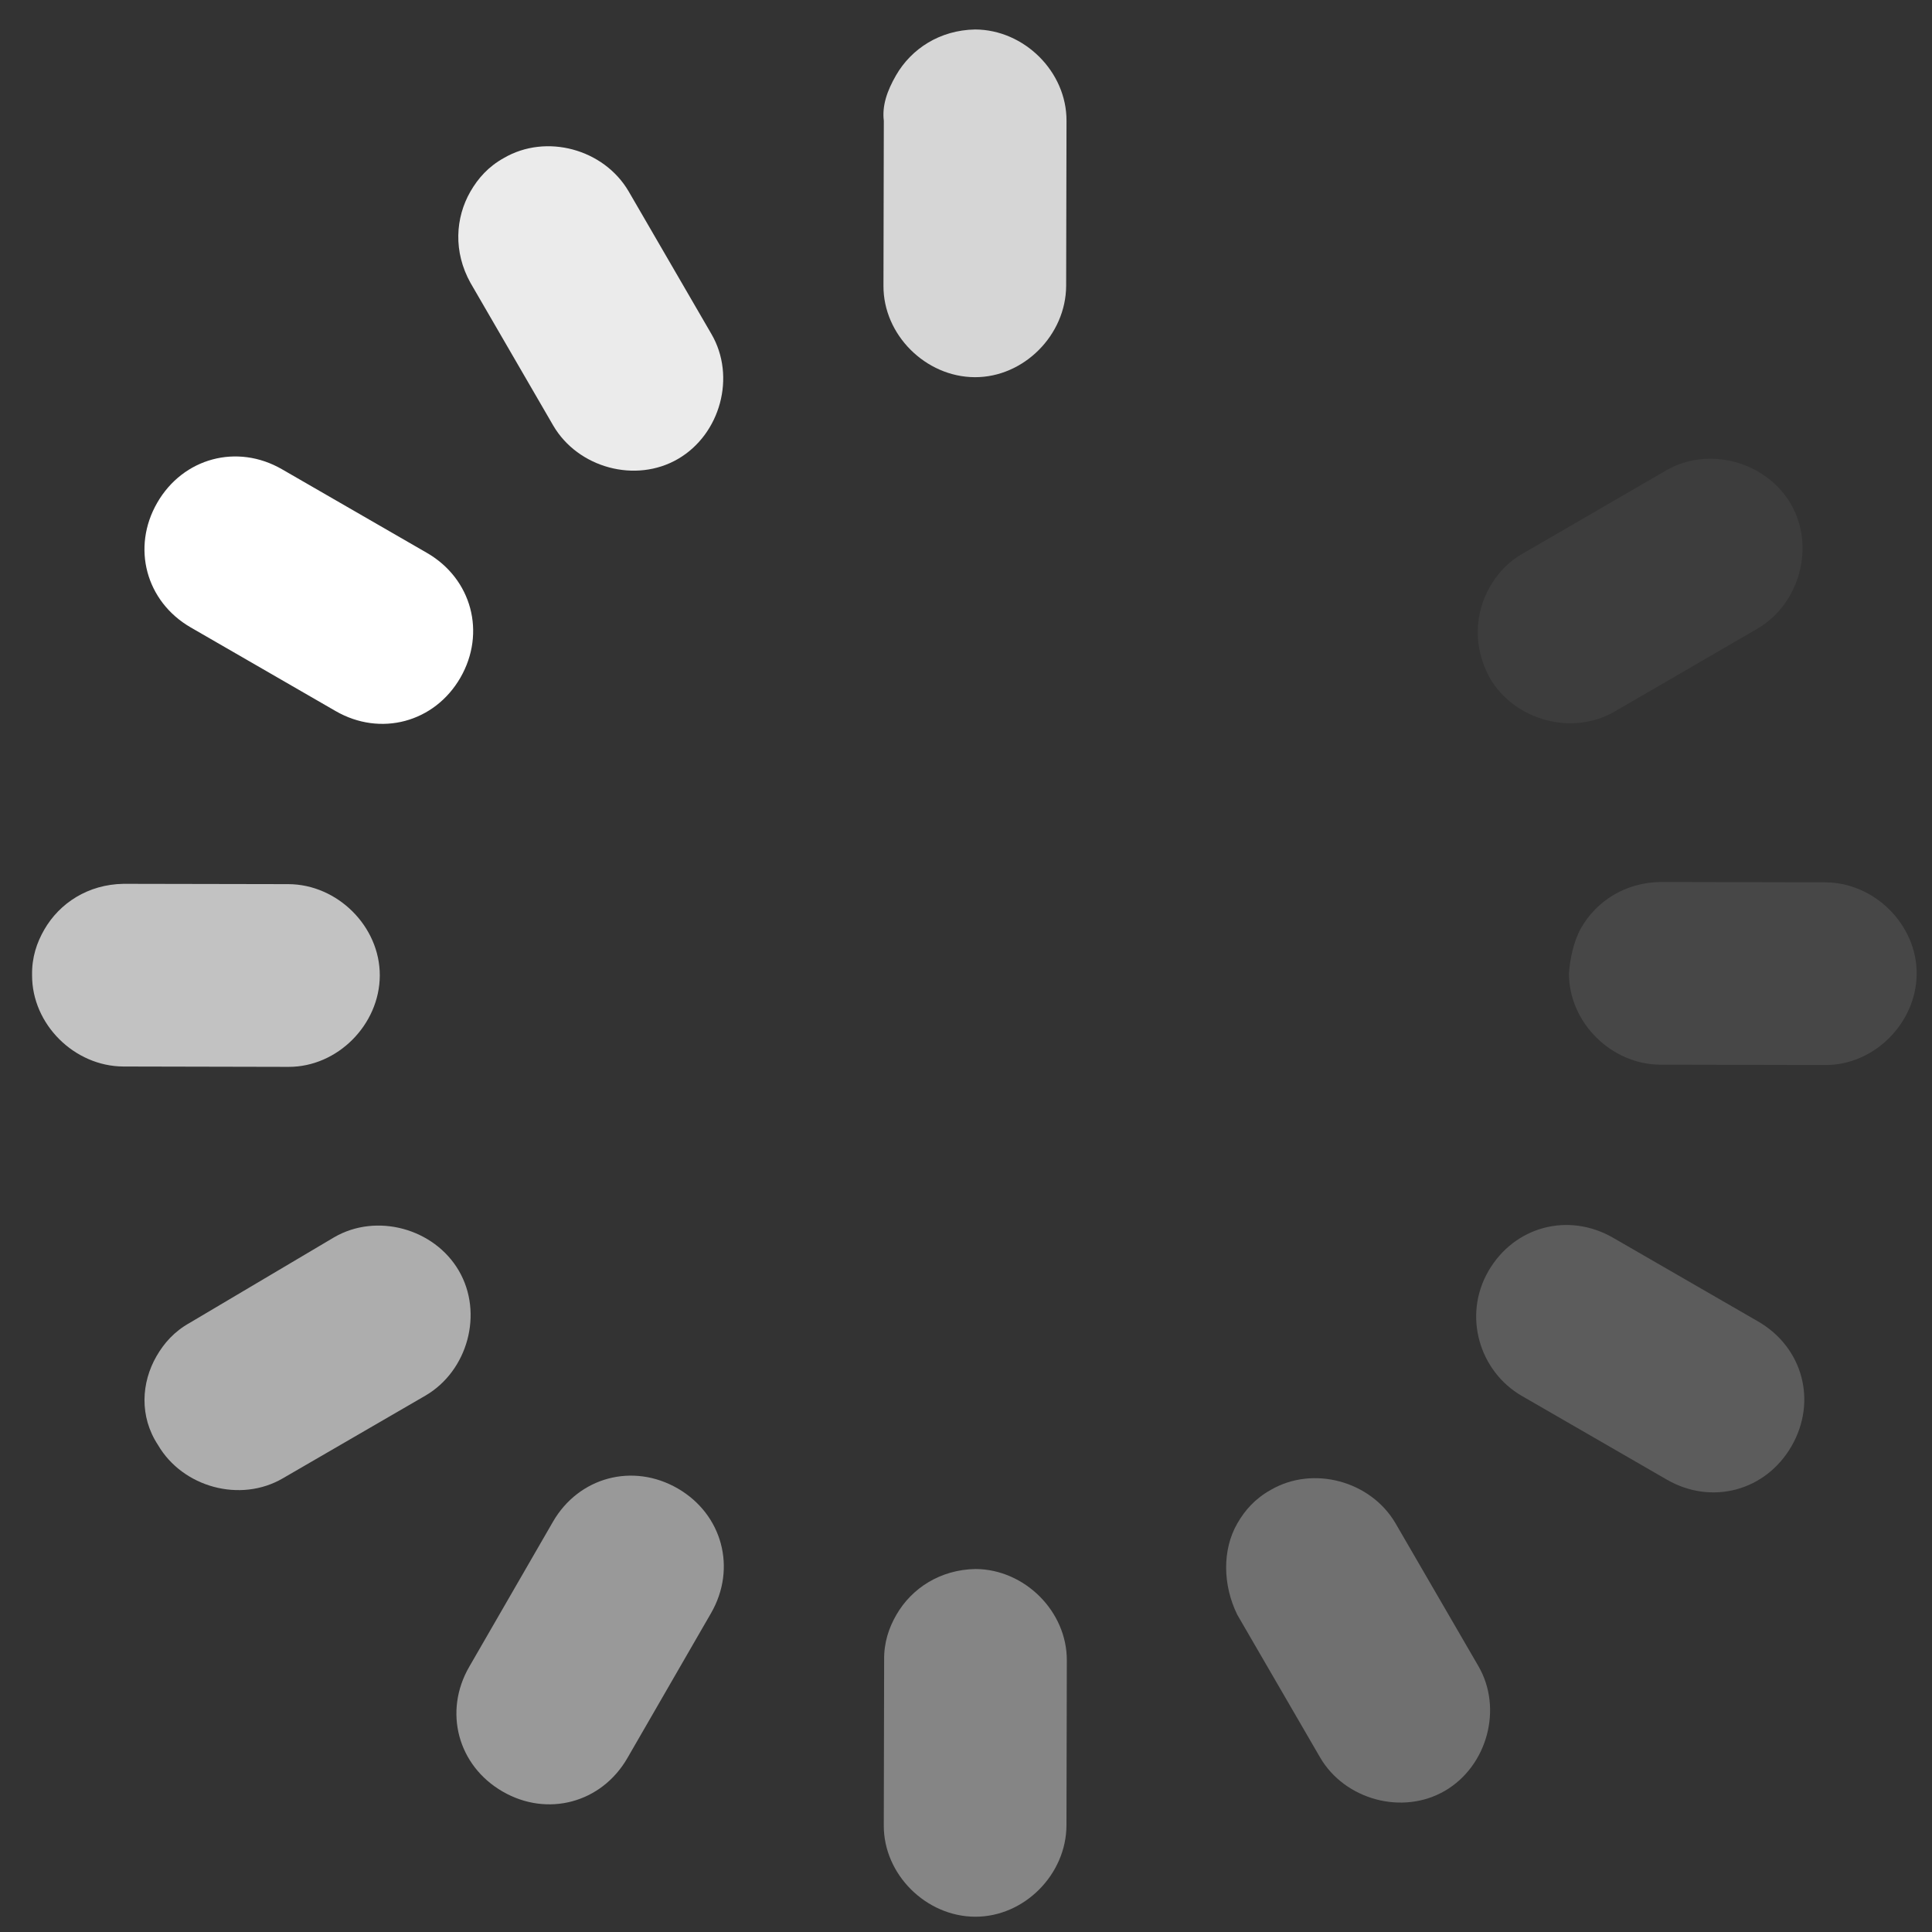
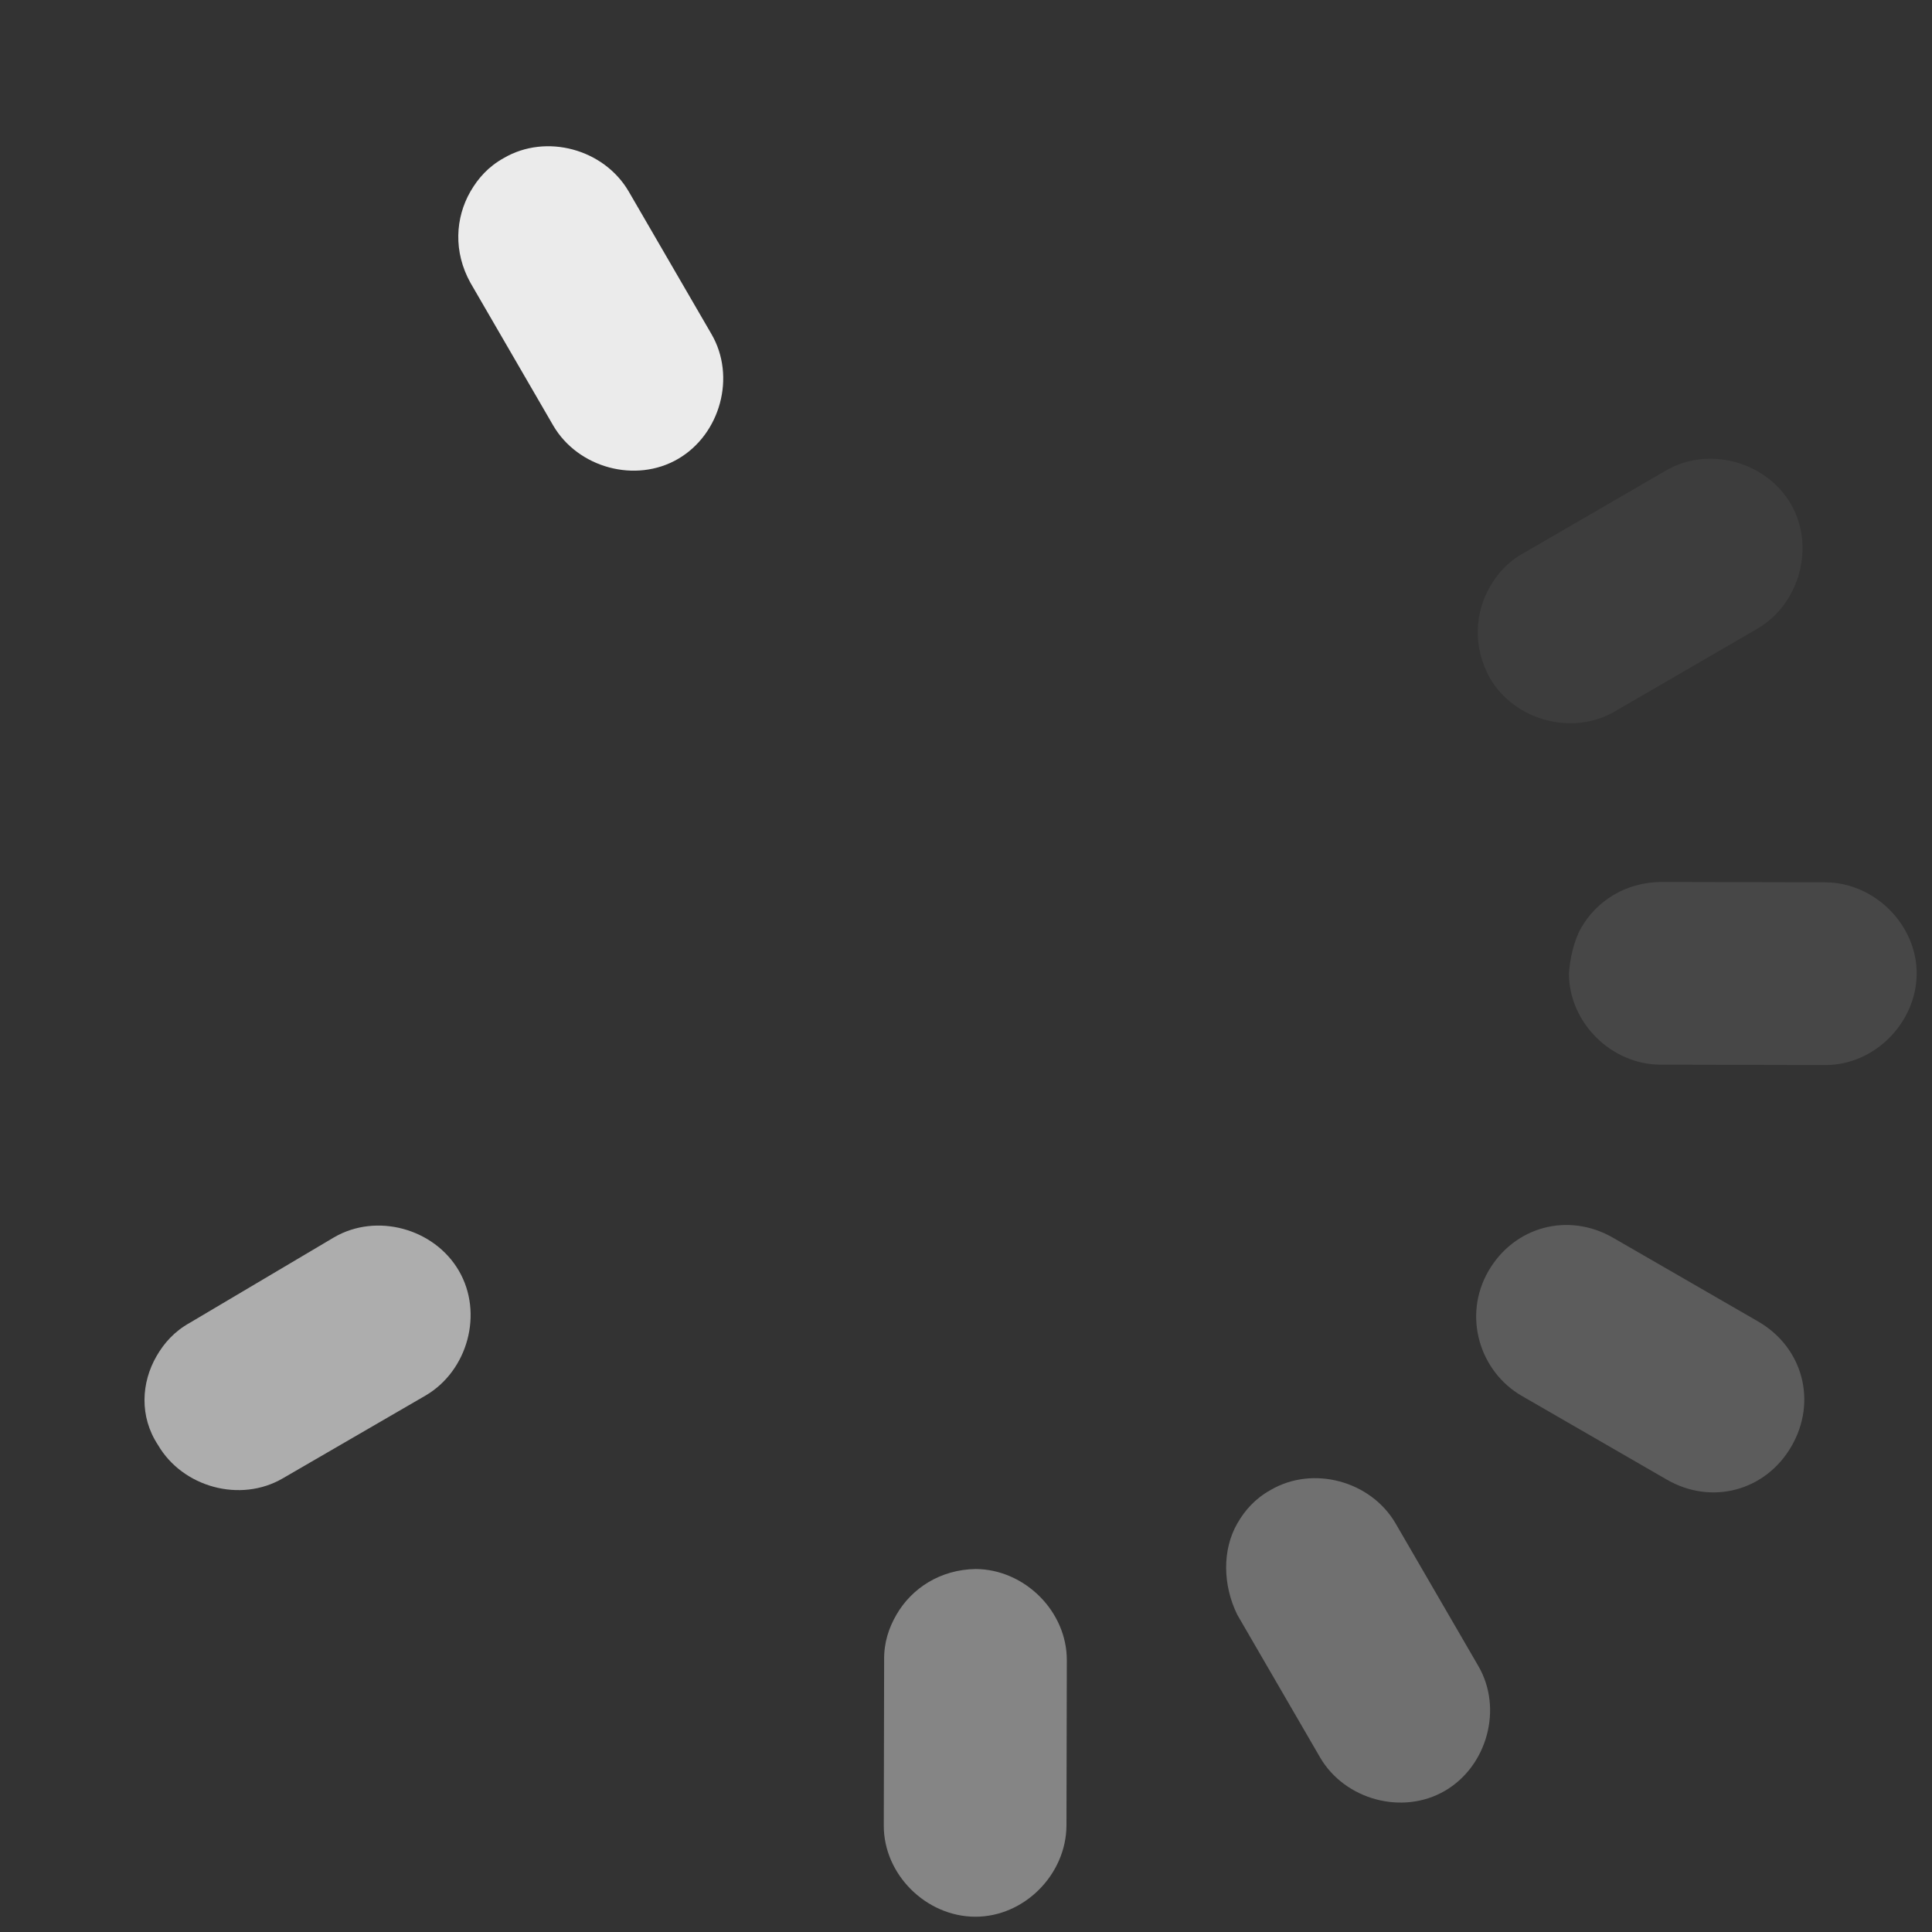
<svg xmlns="http://www.w3.org/2000/svg" width="43" height="43" viewBox="0 0 43 43" fill="none">
  <rect x="0" y="0" width="43" height="43" fill="#333333" stroke="none" />
  <path d="M33.126 28.292C33.702 27.295 34.905 26.973 35.903 27.549L39.129 29.411C40.127 29.987 40.449 31.19 39.873 32.188C39.297 33.185 38.094 33.507 37.097 32.931L33.87 31.068C32.932 30.526 32.551 29.29 33.126 28.292Z" fill="white" fill-opacity="0.2" />
-   <path d="M3.5 11.188C4.076 10.19 5.279 9.868 6.276 10.444L9.503 12.306C10.5 12.882 10.822 14.085 10.247 15.083C9.671 16.08 8.468 16.402 7.47 15.826L4.244 13.964C3.247 13.388 2.924 12.185 3.5 11.188Z" fill="white" />
  <path d="M35.194 20.647C35.533 20.06 36.165 19.643 36.955 19.63L40.626 19.638C41.719 19.642 42.664 20.579 42.659 21.672C42.654 22.764 41.717 23.709 40.625 23.704L36.953 23.696C35.861 23.692 34.916 22.755 34.92 21.662C34.939 21.36 35.025 20.94 35.194 20.647Z" fill="white" fill-opacity="0.1" />
-   <path d="M0.987 20.688C1.326 20.101 1.958 19.684 2.748 19.671L6.42 19.678C7.512 19.683 8.457 20.62 8.453 21.713C8.448 22.805 7.511 23.75 6.419 23.745L2.747 23.737C1.654 23.733 0.709 22.796 0.714 21.703C0.707 21.308 0.818 20.981 0.987 20.688Z" fill="white" fill-opacity="0.7" />
  <path d="M33.161 13.059C33.33 12.765 33.558 12.506 33.903 12.314L37.079 10.472C38.023 9.921 39.307 10.271 39.857 11.215C40.408 12.158 40.057 13.443 39.114 13.993L35.938 15.836C34.994 16.386 33.71 16.036 33.16 15.092C32.777 14.402 32.822 13.646 33.161 13.059Z" fill="white" fill-opacity="0.05" />
  <path d="M3.483 30.185C3.652 29.892 3.88 29.633 4.225 29.441L7.435 27.539C8.379 26.989 9.663 27.339 10.213 28.283C10.763 29.226 10.413 30.51 9.47 31.061L6.294 32.903C5.35 33.454 4.066 33.103 3.516 32.16C3.099 31.528 3.144 30.772 3.483 30.185Z" fill="white" fill-opacity="0.6" />
-   <path d="M10.443 37.098L12.306 33.871C12.881 32.874 14.084 32.552 15.082 33.127C16.079 33.703 16.401 34.906 15.825 35.904L13.963 39.13C13.387 40.127 12.184 40.45 11.187 39.874C10.189 39.298 9.867 38.095 10.443 37.098Z" fill="white" fill-opacity="0.5" />
-   <path d="M19.944 1.674C20.283 1.087 20.915 0.67 21.704 0.656C22.797 0.661 23.742 1.598 23.737 2.69L23.729 6.362C23.724 7.454 22.788 8.4 21.695 8.395C20.603 8.39 19.658 7.453 19.663 6.361L19.671 2.689C19.63 2.353 19.741 2.026 19.944 1.674Z" fill="white" fill-opacity="0.8" />
  <path d="M19.951 35.939C20.29 35.352 20.922 34.935 21.712 34.921C22.804 34.926 23.749 35.863 23.744 36.956L23.736 40.627C23.732 41.72 22.795 42.665 21.702 42.66C20.61 42.655 19.665 41.718 19.67 40.626L19.678 36.954C19.671 36.559 19.782 36.232 19.951 35.939Z" fill="white" fill-opacity="0.4" />
  <path d="M10.471 4.261C10.641 3.968 10.869 3.708 11.214 3.517C12.158 2.966 13.441 3.317 13.992 4.26L15.835 7.436C16.385 8.38 16.035 9.664 15.091 10.214C14.148 10.764 12.864 10.414 12.313 9.471L10.471 6.295C10.087 5.604 10.133 4.848 10.471 4.261Z" fill="white" fill-opacity="0.9" />
  <path d="M27.539 33.906C27.708 33.612 27.936 33.353 28.282 33.161C29.225 32.611 30.509 32.961 31.06 33.904L32.903 37.08C33.453 38.024 33.103 39.308 32.159 39.858C31.215 40.408 29.931 40.058 29.381 39.115L27.538 35.939C27.214 35.282 27.2 34.492 27.539 33.906Z" fill="white" fill-opacity="0.3" />
</svg>